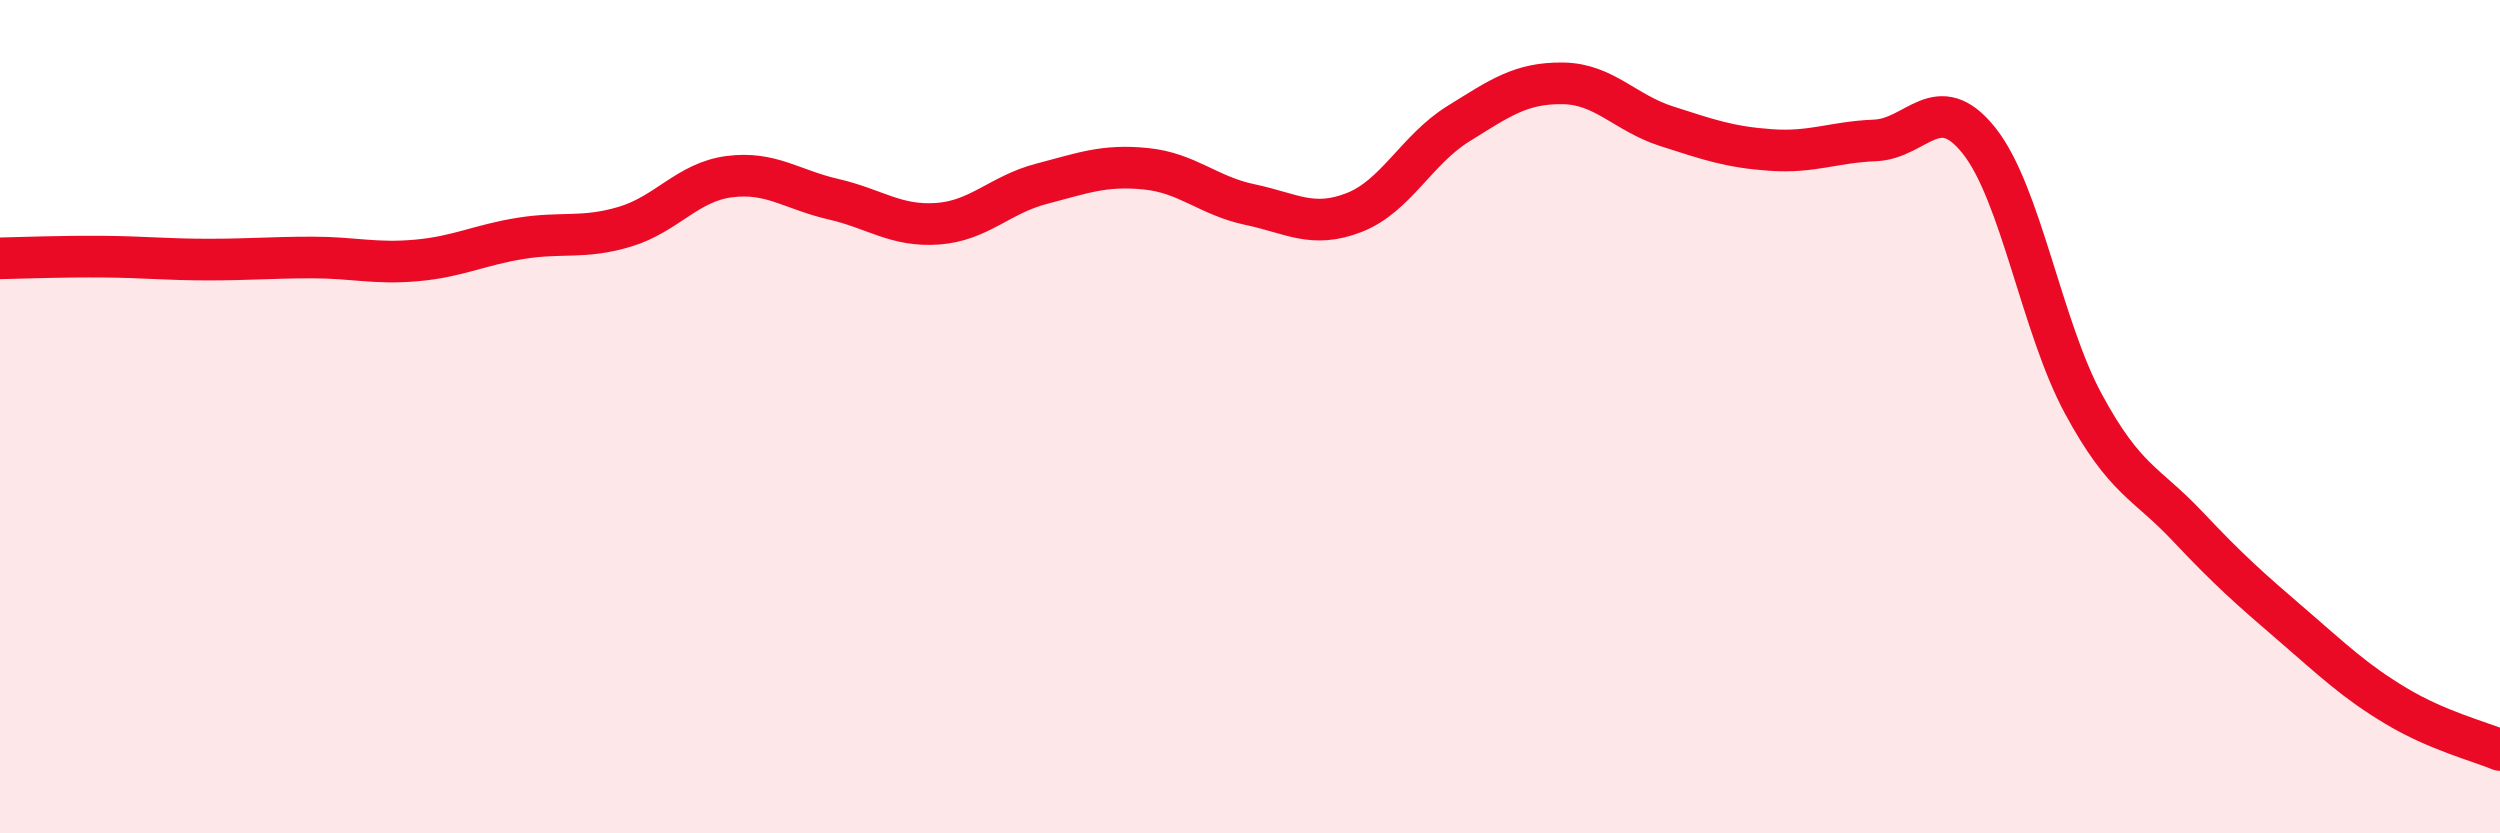
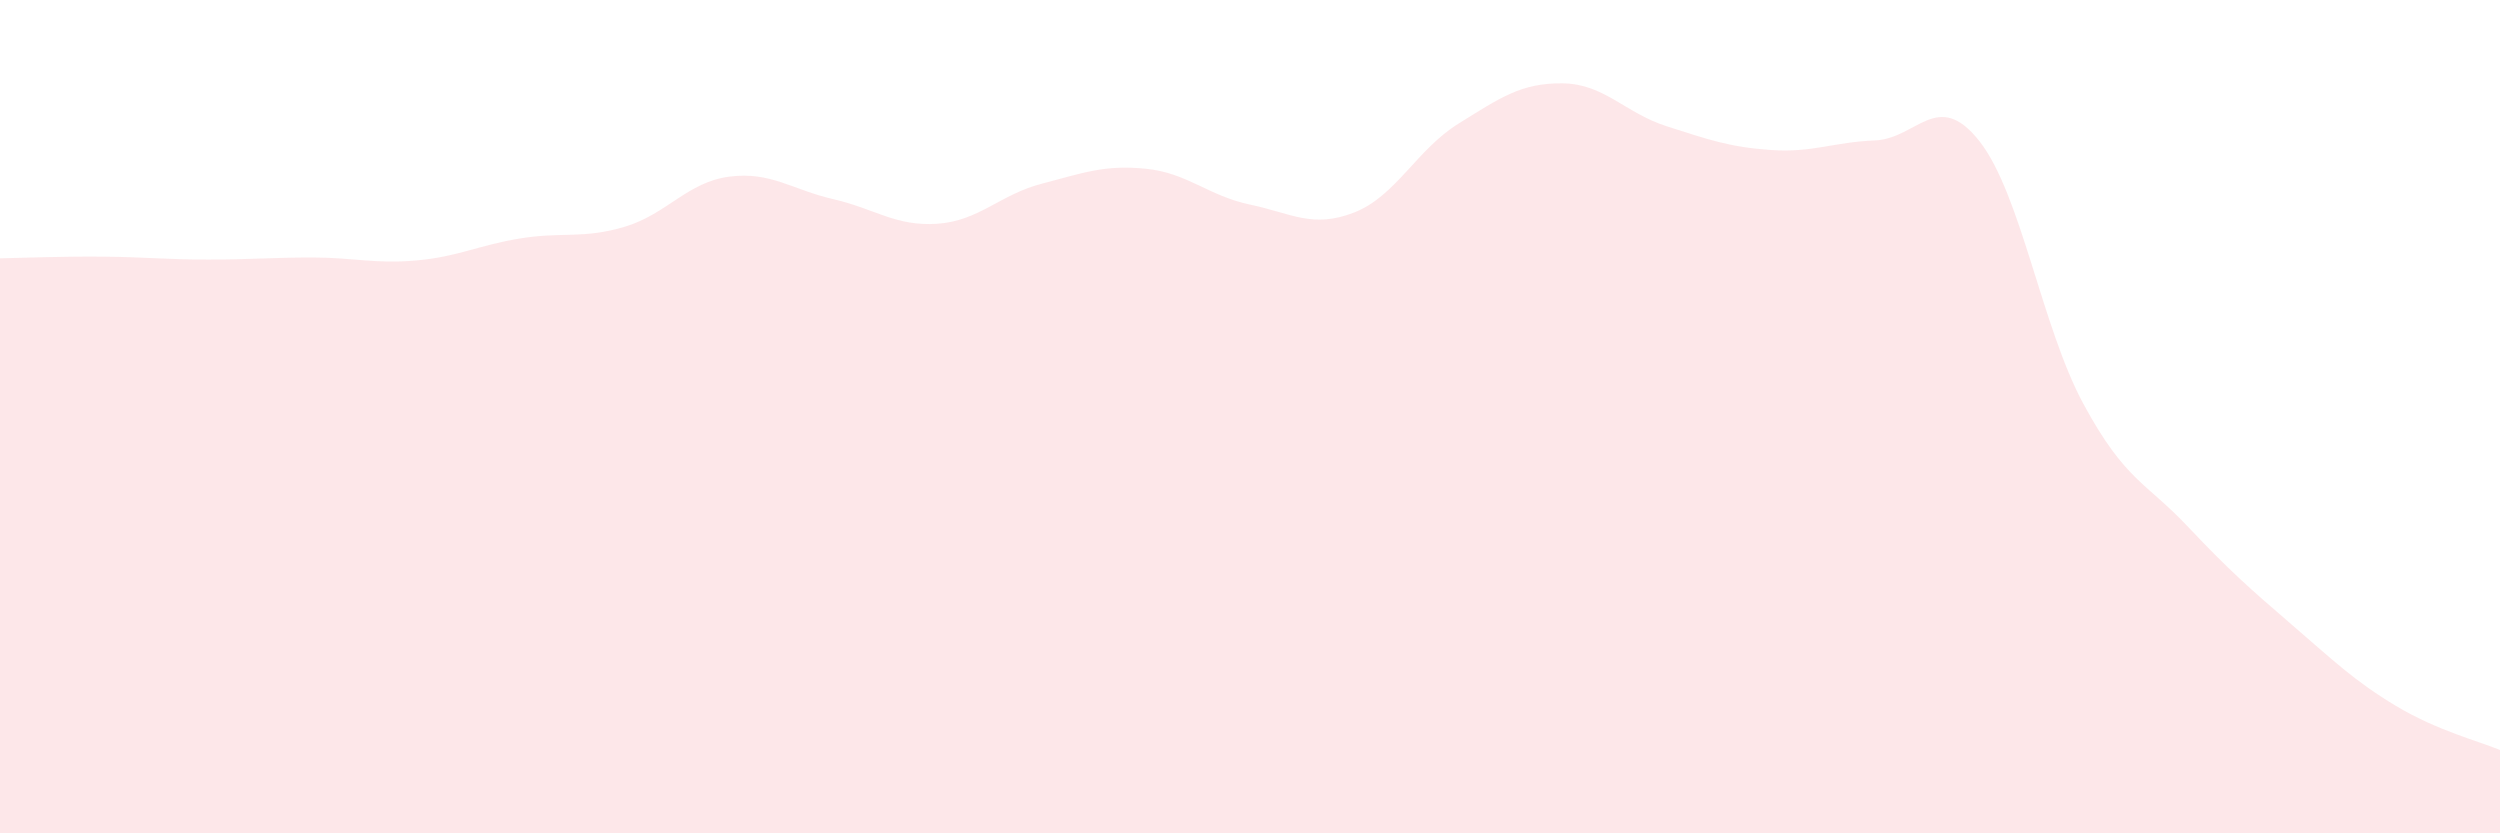
<svg xmlns="http://www.w3.org/2000/svg" width="60" height="20" viewBox="0 0 60 20">
  <path d="M 0,6.2 C 0.5,6.19 1.5,6.15 2.5,6.16 C 3.5,6.17 4,6.23 5,6.23 C 6,6.23 6.5,6.18 7.5,6.18 C 8.5,6.18 9,6.34 10,6.25 C 11,6.16 11.5,5.88 12.5,5.72 C 13.5,5.56 14,5.74 15,5.44 C 16,5.14 16.5,4.37 17.5,4.24 C 18.5,4.11 19,4.55 20,4.78 C 21,5.01 21.5,5.44 22.5,5.37 C 23.5,5.3 24,4.67 25,4.41 C 26,4.15 26.5,3.95 27.5,4.05 C 28.5,4.15 29,4.7 30,4.91 C 31,5.12 31.5,5.49 32.5,5.1 C 33.5,4.71 34,3.59 35,2.97 C 36,2.35 36.5,1.99 37.5,2 C 38.5,2.01 39,2.71 40,3.03 C 41,3.35 41.5,3.53 42.5,3.6 C 43.5,3.67 44,3.41 45,3.37 C 46,3.33 46.5,2.12 47.5,3.38 C 48.5,4.64 49,7.84 50,9.69 C 51,11.54 51.5,11.57 52.5,12.63 C 53.5,13.69 54,14.13 55,14.99 C 56,15.85 56.5,16.34 57.5,16.94 C 58.5,17.54 59.5,17.79 60,18L60 20L0 20Z" fill="#EB0A25" opacity="0.1" stroke-linecap="round" stroke-linejoin="round" />
-   <path d="M 0,6.2 C 0.5,6.19 1.5,6.15 2.5,6.16 C 3.5,6.17 4,6.23 5,6.23 C 6,6.23 6.5,6.18 7.5,6.18 C 8.5,6.18 9,6.34 10,6.25 C 11,6.16 11.5,5.88 12.5,5.72 C 13.5,5.56 14,5.74 15,5.44 C 16,5.14 16.5,4.37 17.5,4.24 C 18.5,4.11 19,4.55 20,4.78 C 21,5.01 21.5,5.44 22.5,5.37 C 23.5,5.3 24,4.67 25,4.41 C 26,4.15 26.5,3.95 27.5,4.05 C 28.5,4.15 29,4.7 30,4.91 C 31,5.12 31.5,5.49 32.5,5.1 C 33.5,4.71 34,3.59 35,2.97 C 36,2.35 36.5,1.99 37.5,2 C 38.5,2.01 39,2.71 40,3.03 C 41,3.35 41.5,3.53 42.5,3.6 C 43.5,3.67 44,3.41 45,3.37 C 46,3.33 46.5,2.12 47.5,3.38 C 48.5,4.64 49,7.84 50,9.69 C 51,11.54 51.5,11.57 52.5,12.63 C 53.5,13.69 54,14.13 55,14.99 C 56,15.85 56.5,16.34 57.5,16.94 C 58.5,17.54 59.5,17.79 60,18" stroke="#EB0A25" stroke-width="1" fill="none" stroke-linecap="round" stroke-linejoin="round" />
</svg>